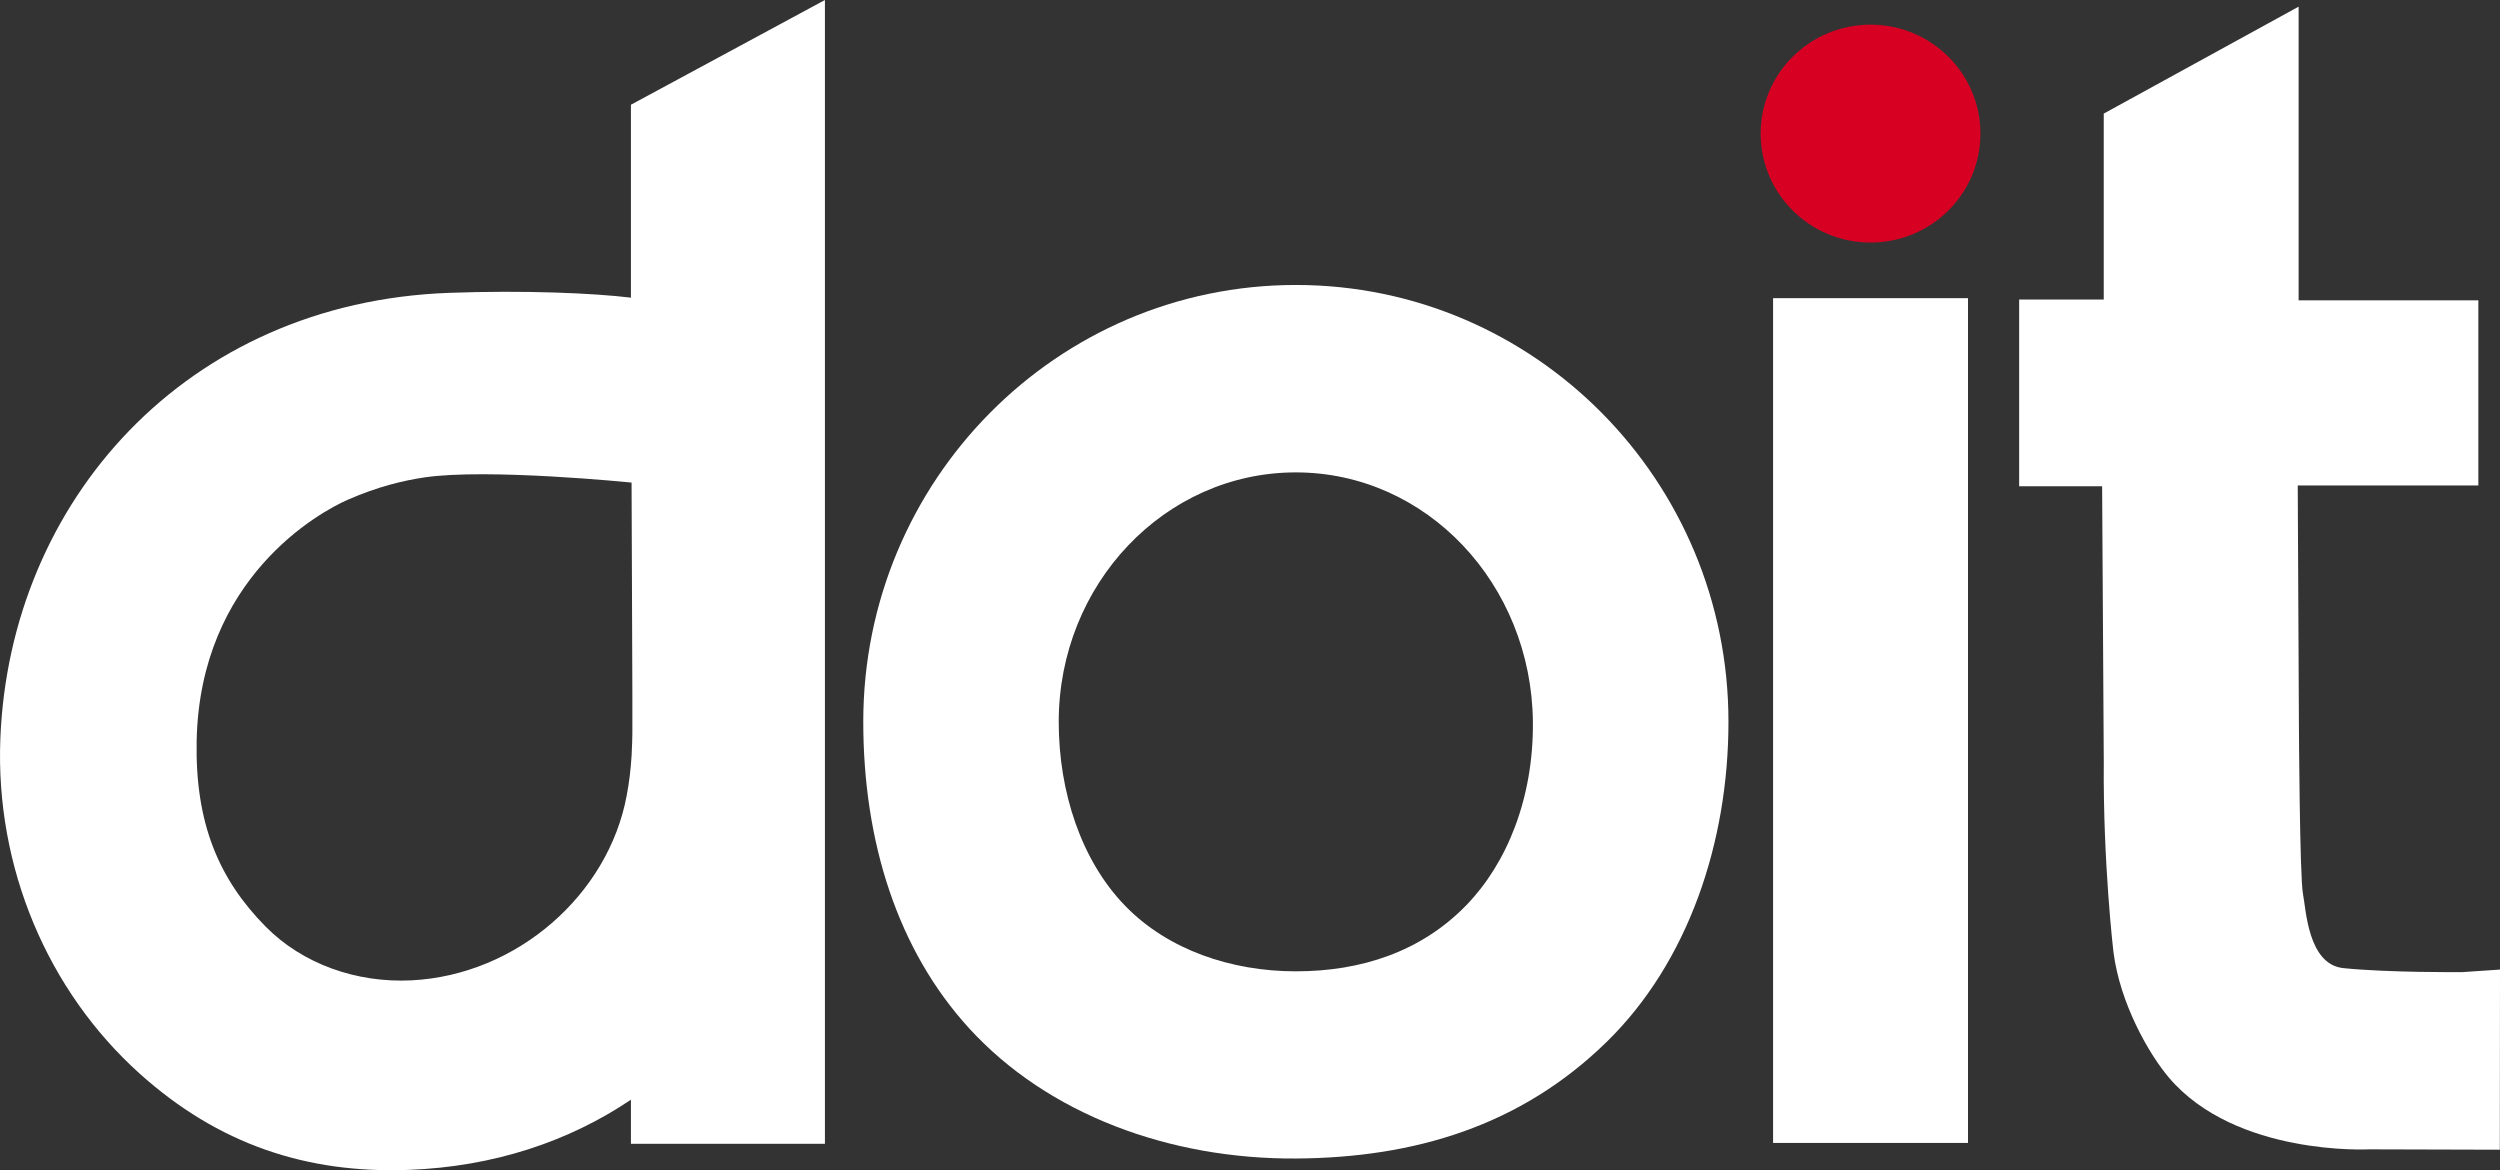
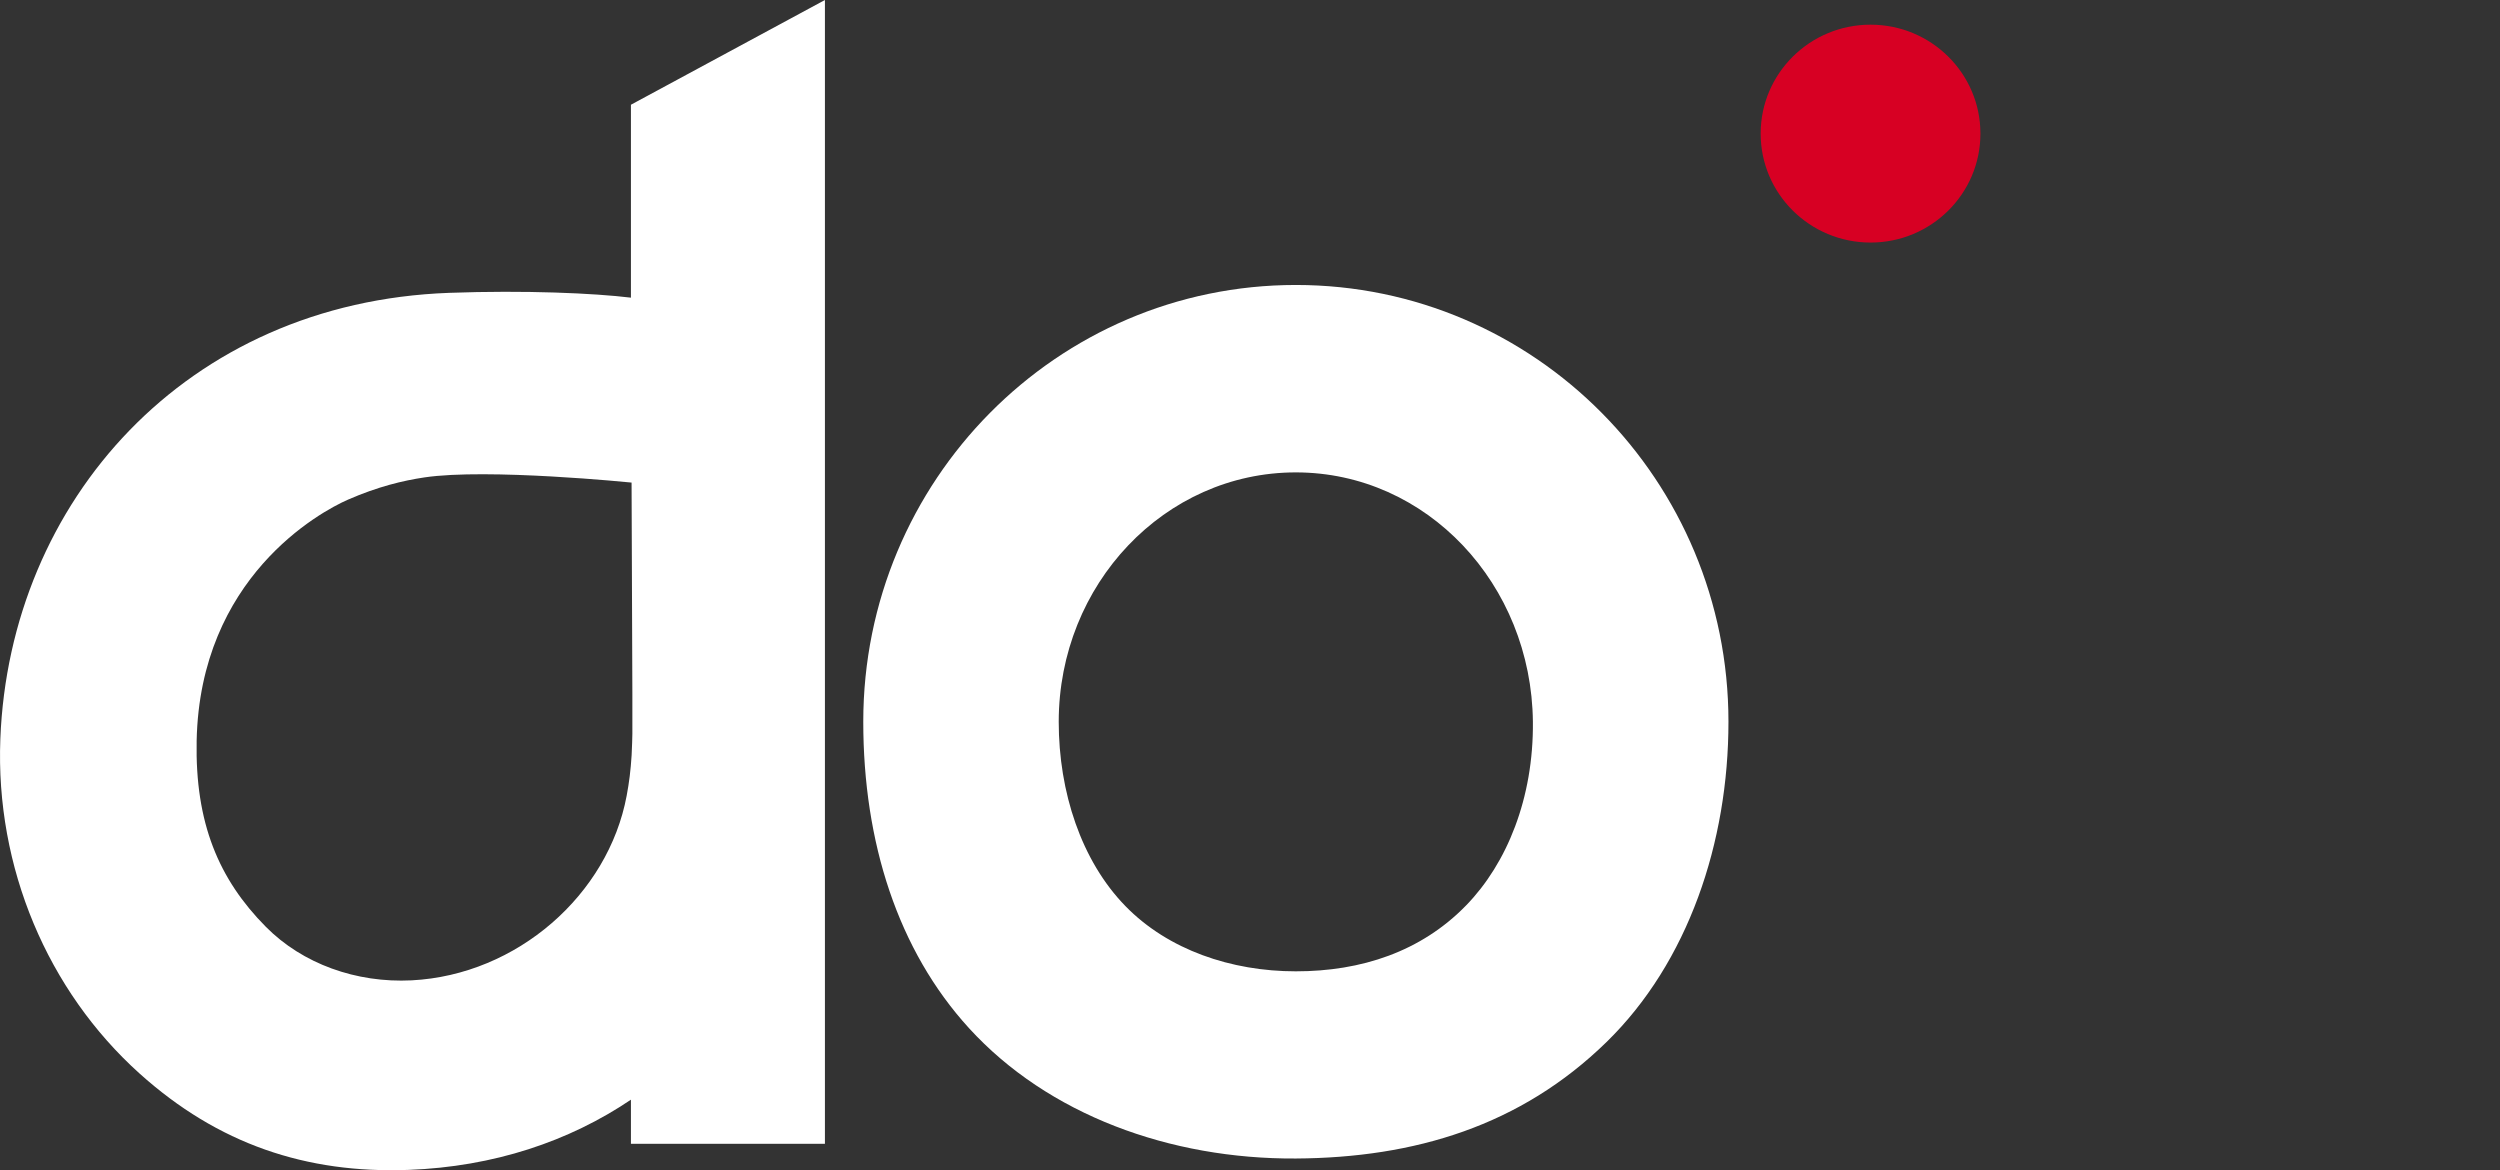
<svg xmlns="http://www.w3.org/2000/svg" width="94" height="44" viewBox="0 0 94 44" fill="none">
  <rect x="0" y="0" width="94" height="44" fill="#333333" stroke="none" />
-   <path d="M73.997 11.211H66.668V42.974H73.997V11.211Z" fill="white" />
-   <path d="M79.04 18.284H75.92V11.262H79.101V4.271L86.428 0.25V11.292H93.186V18.254H86.395L86.439 27.208C86.439 27.208 86.467 32.993 86.593 33.619C86.707 34.185 86.775 36.262 88.108 36.401C89.778 36.574 92.569 36.553 92.569 36.553L94 36.456L93.993 43.229L89.076 43.215C89.076 43.215 84.068 43.479 81.553 40.52C80.806 39.642 79.706 37.73 79.464 35.779C79.464 35.779 79.071 32.448 79.102 28.638L79.04 18.284Z" fill="white" />
  <path d="M48.725 10.715C39.741 10.715 32.459 18.067 32.459 27.138C32.459 31.67 33.762 35.73 36.432 38.656C39.404 41.913 43.991 43.589 48.725 43.56C53.189 43.533 57.172 42.334 60.398 39.188C63.478 36.185 64.99 31.672 64.99 27.138C64.99 18.067 57.708 10.715 48.725 10.715ZM55.131 34.038C53.434 35.784 51.184 36.522 48.722 36.522C46.3 36.522 43.92 35.717 42.314 34.067C40.654 32.364 39.808 29.774 39.808 27.142C39.808 21.962 43.799 17.762 48.722 17.762C53.645 17.762 57.585 21.962 57.637 27.142C57.665 30.012 56.657 32.468 55.131 34.038Z" fill="white" />
  <path d="M74.464 5.024C74.464 7.286 72.614 9.12 70.333 9.12C68.05 9.12 66.201 7.286 66.201 5.024C66.201 2.762 68.05 0.928 70.333 0.928C72.614 0.928 74.464 2.762 74.464 5.024Z" fill="#D70023" />
  <path d="M23.723 3.938V11.192C22.334 11.023 19.746 10.907 16.885 11.011C6.988 11.371 0.362 18.854 0.013 27.778C-0.177 32.613 1.789 37.251 5.244 40.361C8.199 43.021 11.519 44.13 15.358 43.988C18.567 43.869 21.398 42.916 23.723 41.348V43.007H31.017V0L23.723 3.938ZM23.777 27.596C23.771 27.844 23.77 27.951 23.749 28.398C23.713 28.972 23.657 29.414 23.563 29.917C22.87 33.641 19.442 36.658 15.476 36.861C13.398 36.966 11.376 36.241 9.998 34.85C8.22 33.055 7.333 30.942 7.394 27.854C7.518 21.724 12.008 19.256 13.088 18.785C14.214 18.294 15.159 18.07 15.955 17.951C18.325 17.597 23.747 18.145 23.747 18.145L23.777 26.093V27.596Z" fill="white" />
</svg>